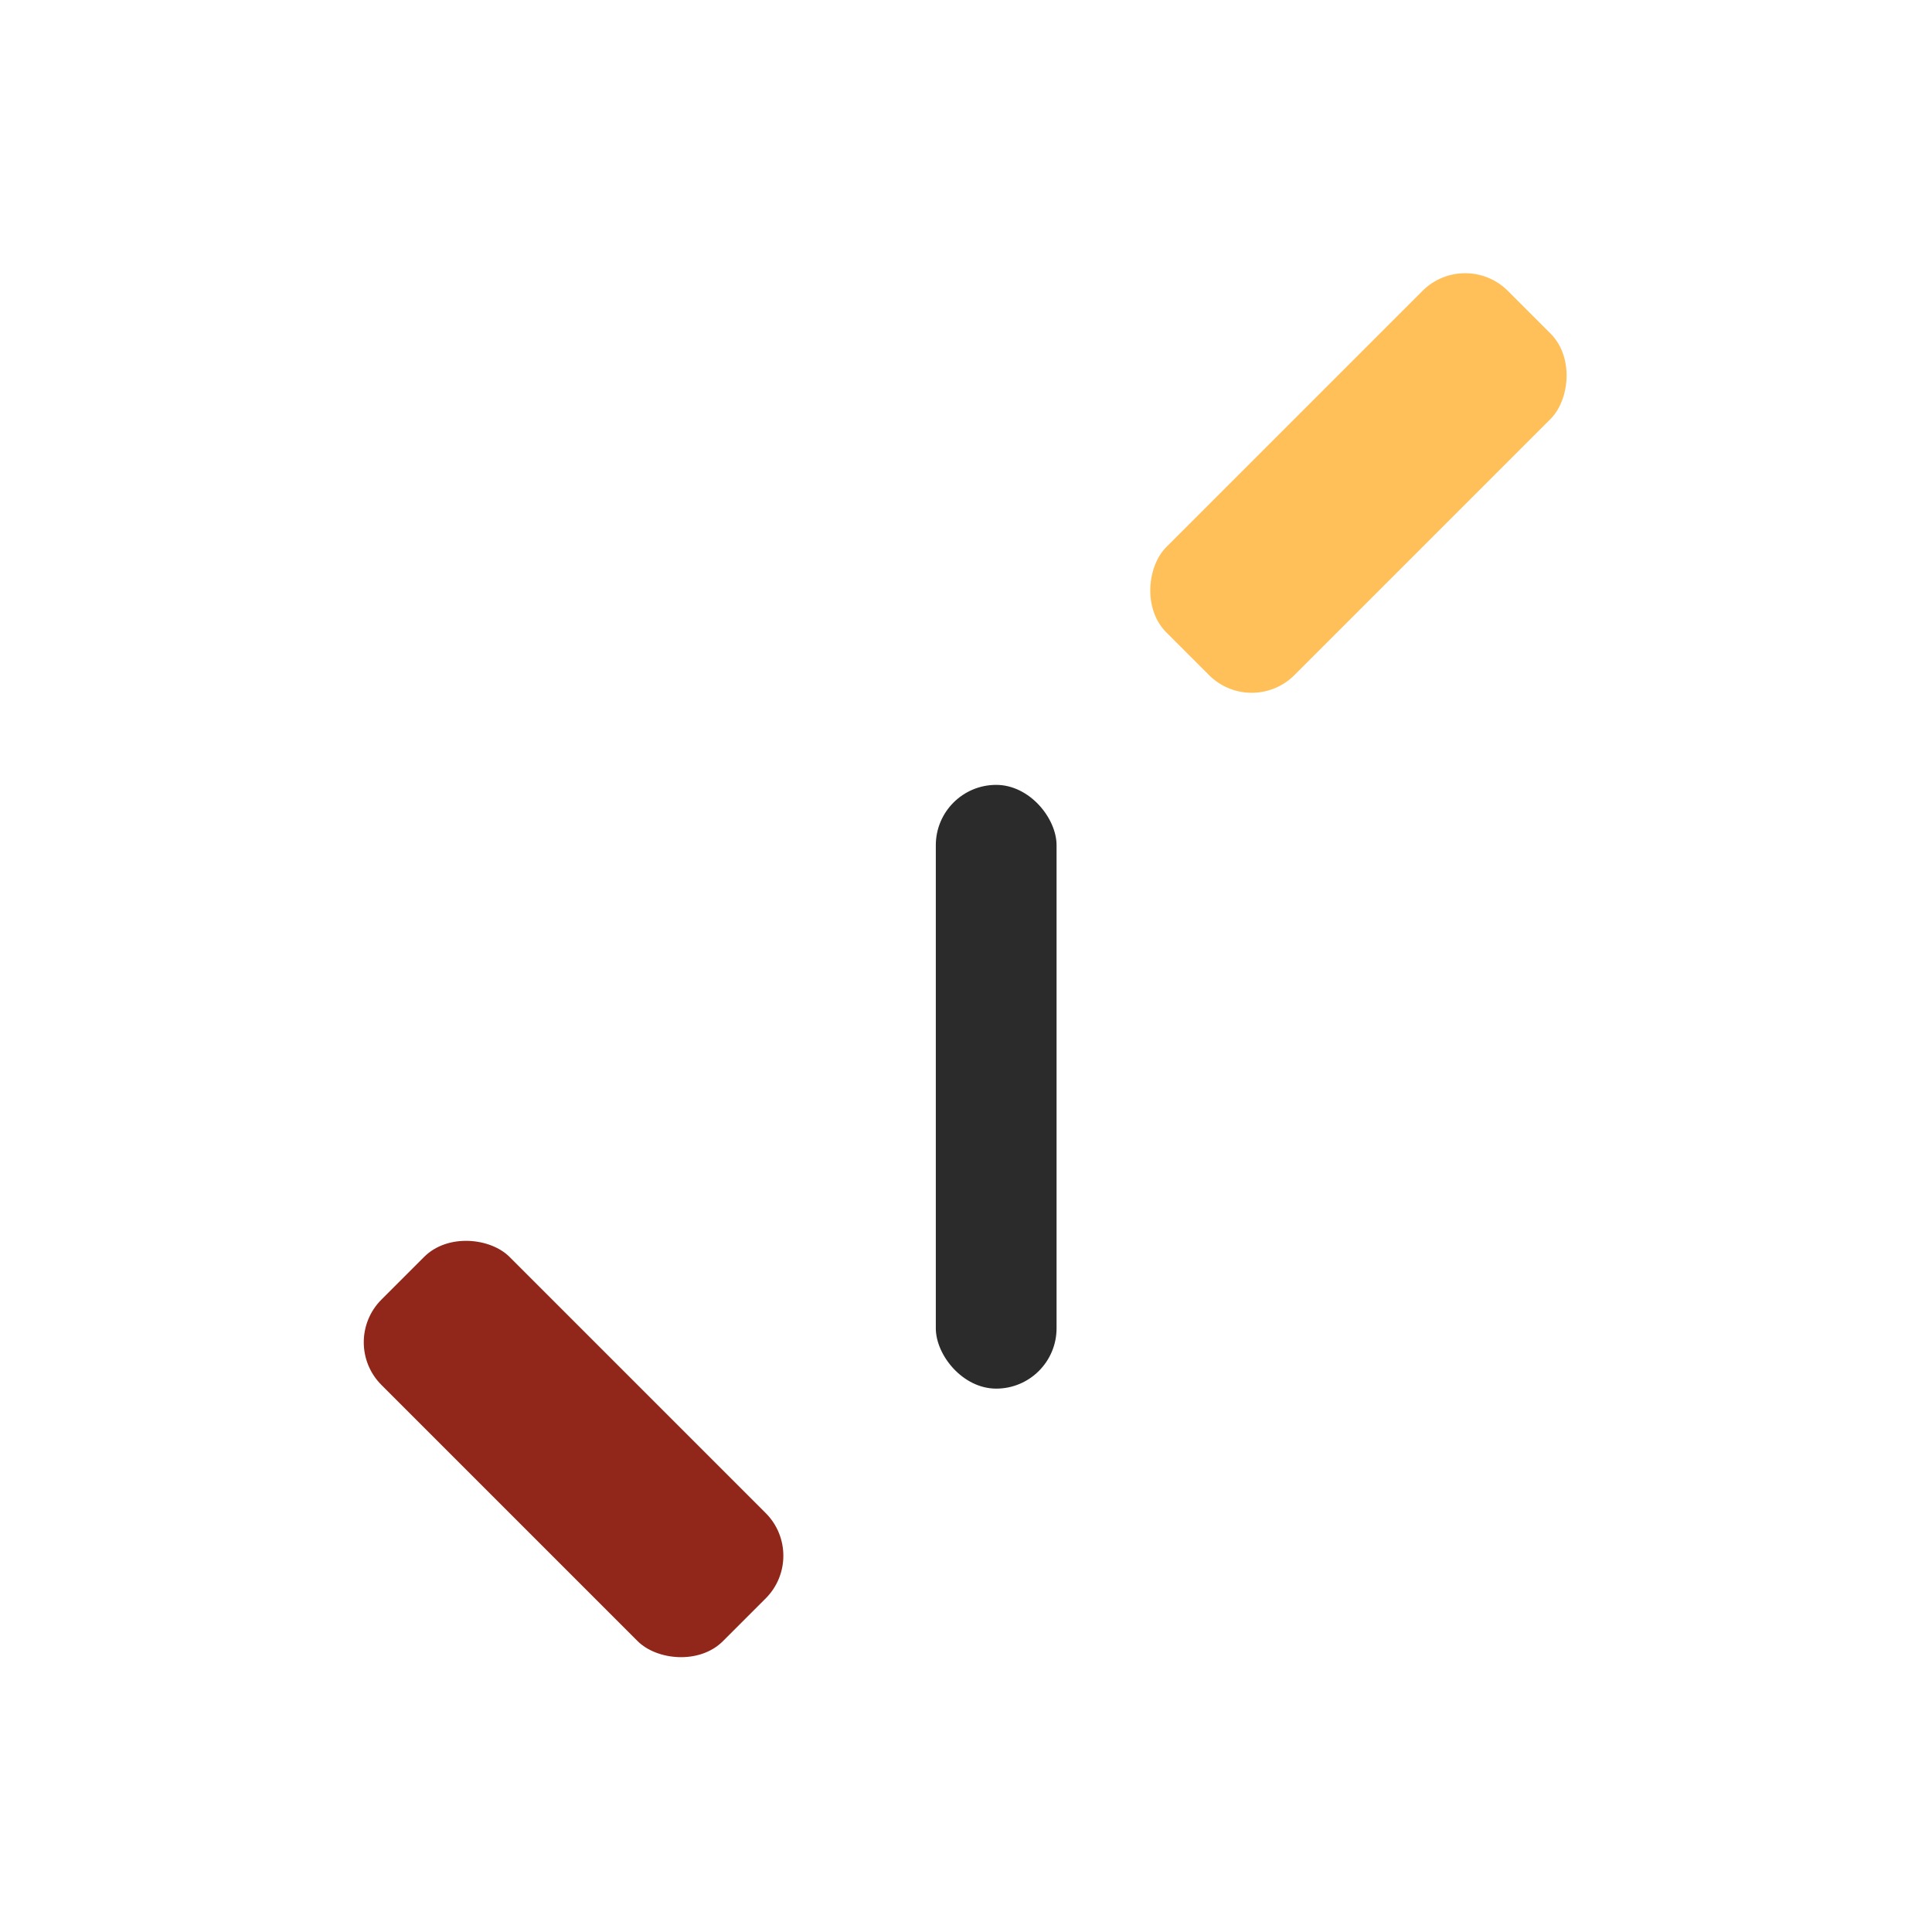
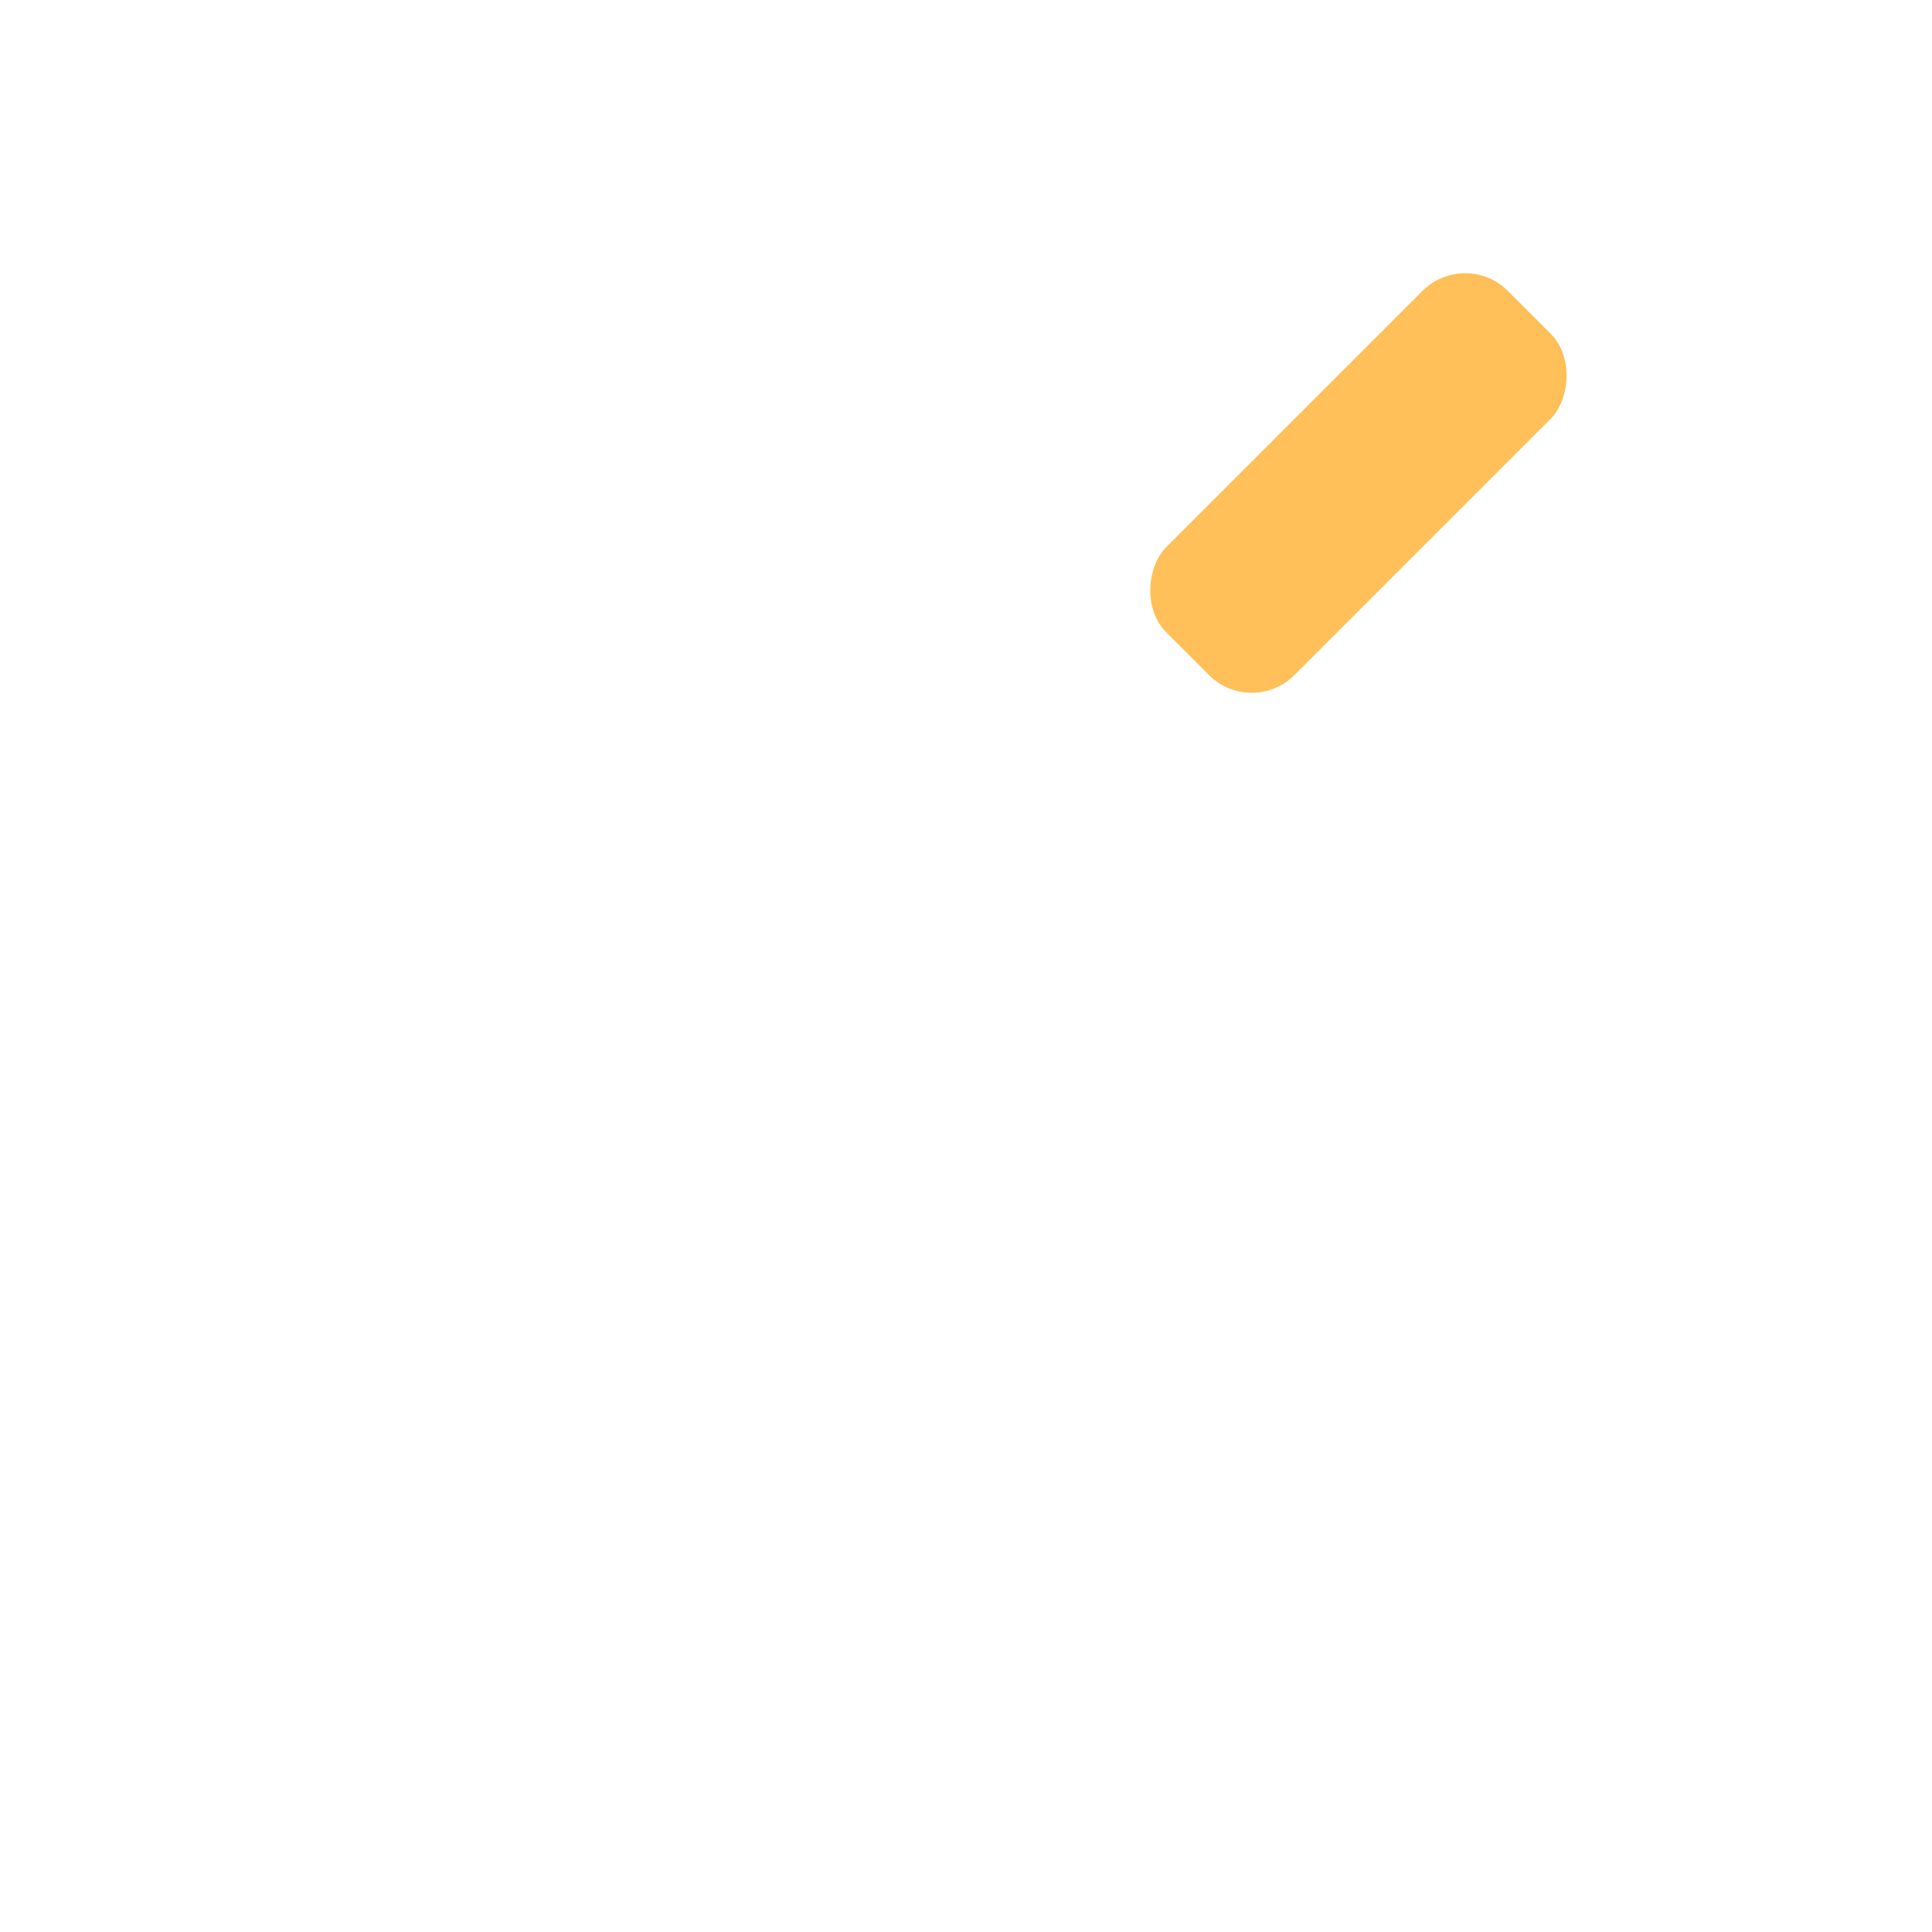
<svg xmlns="http://www.w3.org/2000/svg" width="32" height="32" viewBox="0 0 32 32">
-   <rect x="8" y="20" width="3" height="8" rx="1" fill="#91271A" transform="rotate(-45 9.5 24)" />
  <rect x="21" y="4" width="3" height="8" rx="1" fill="#FFC059" transform="rotate(45 22.5 8)" />
-   <rect x="15.5" y="13" width="2" height="10" rx="1" fill="#2B2B2B" />
</svg>